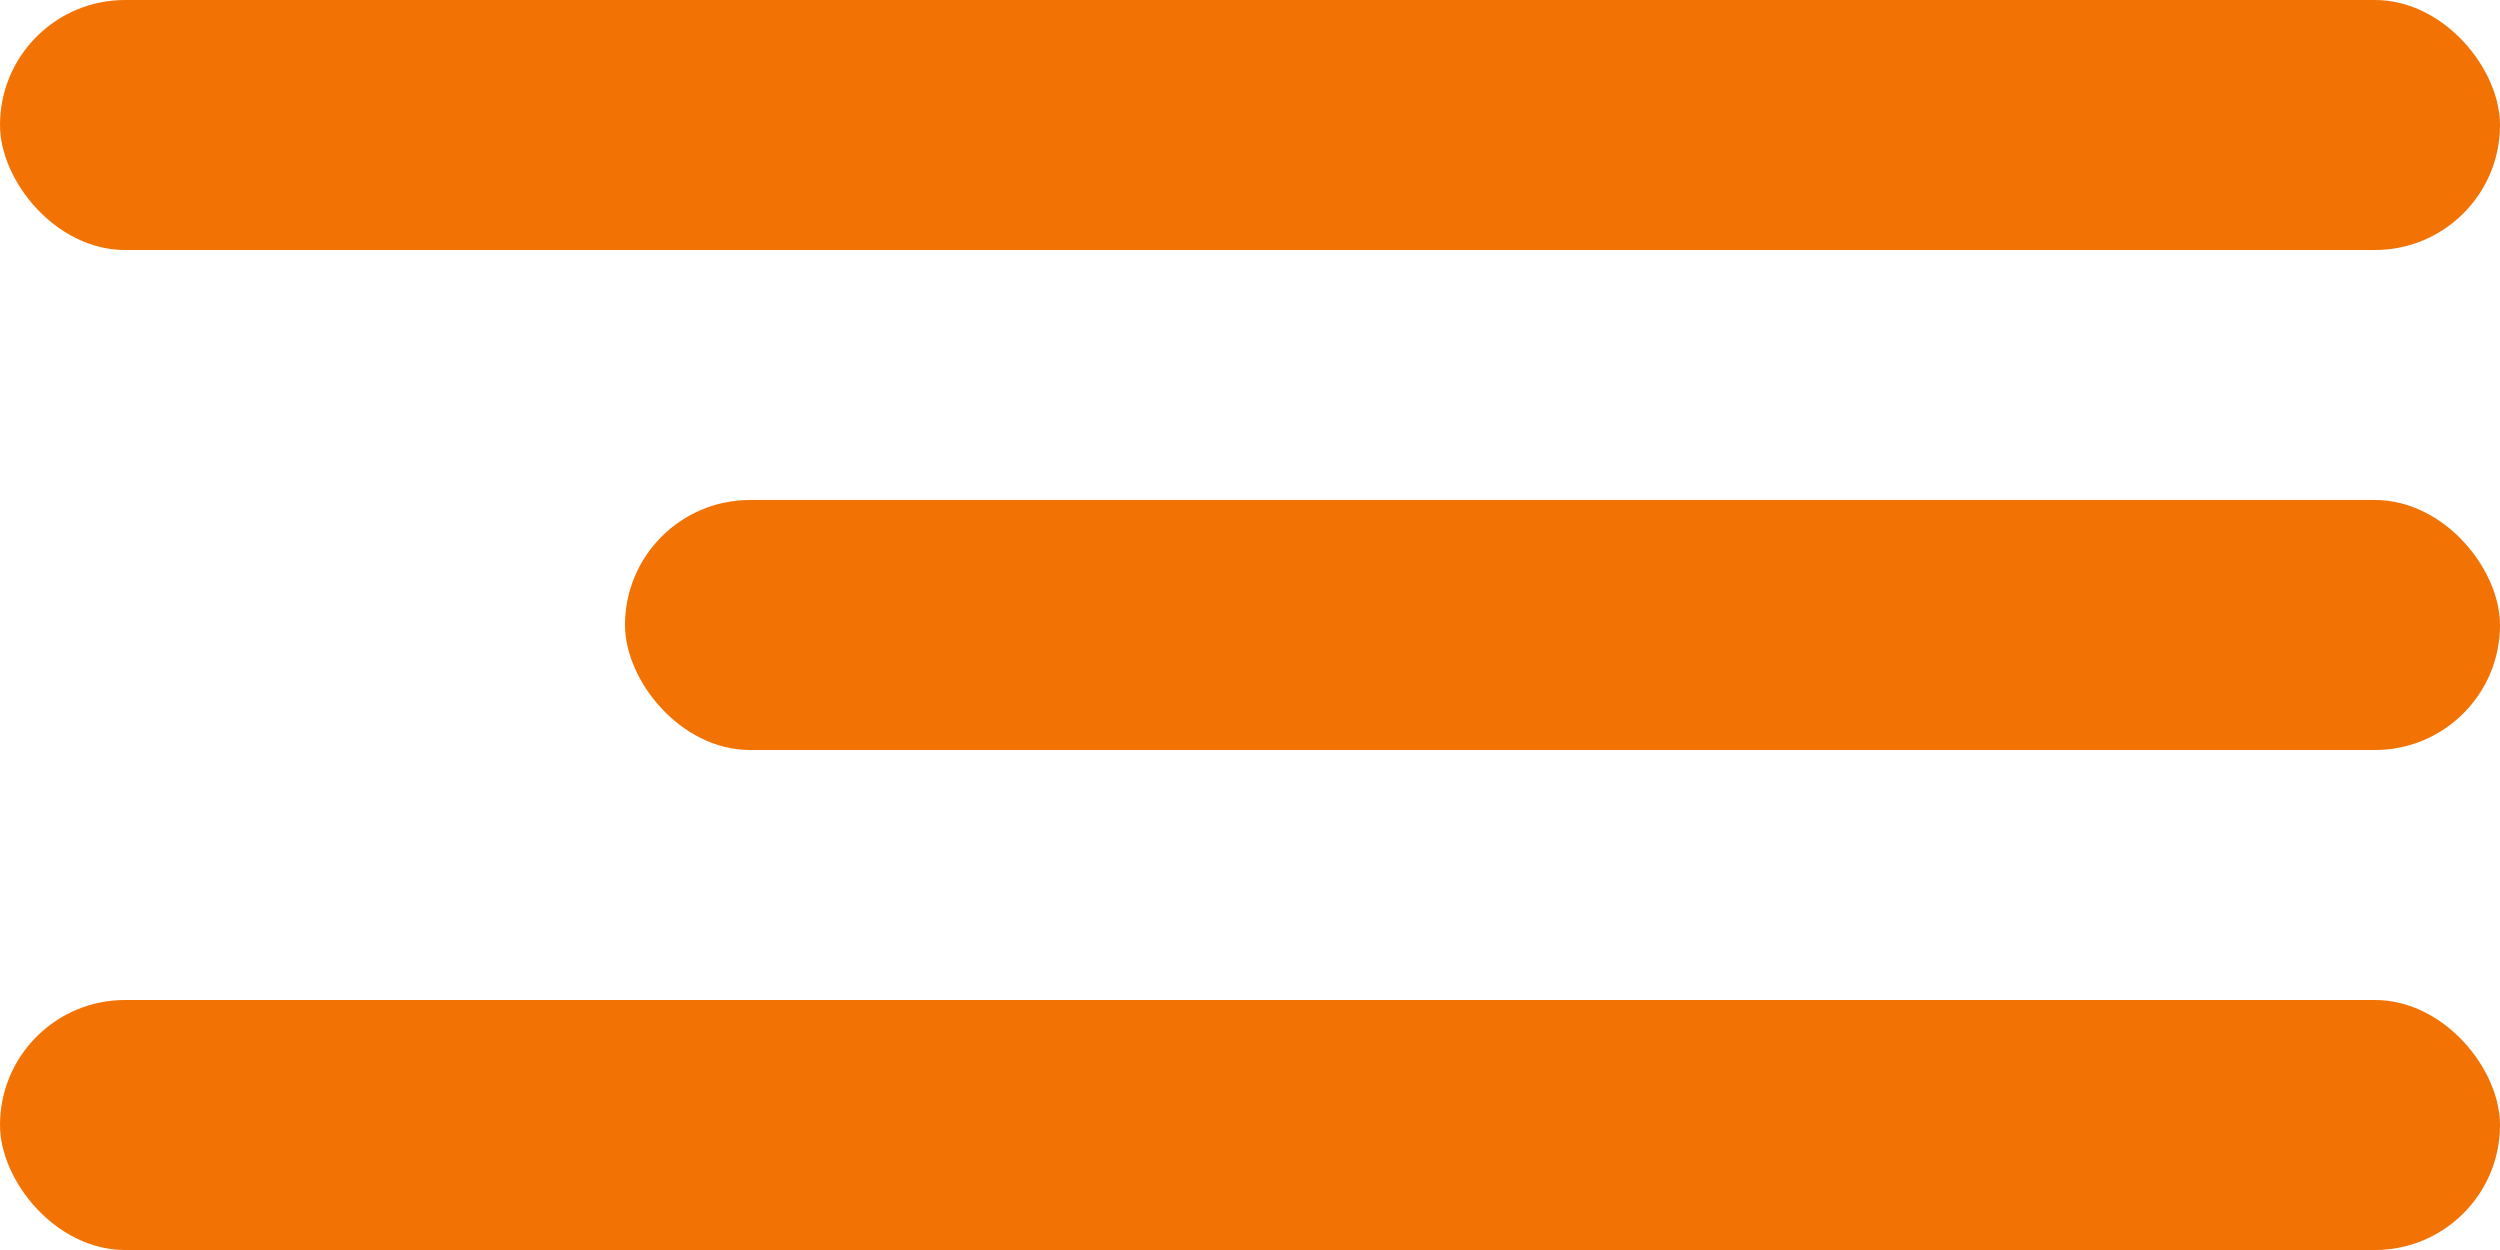
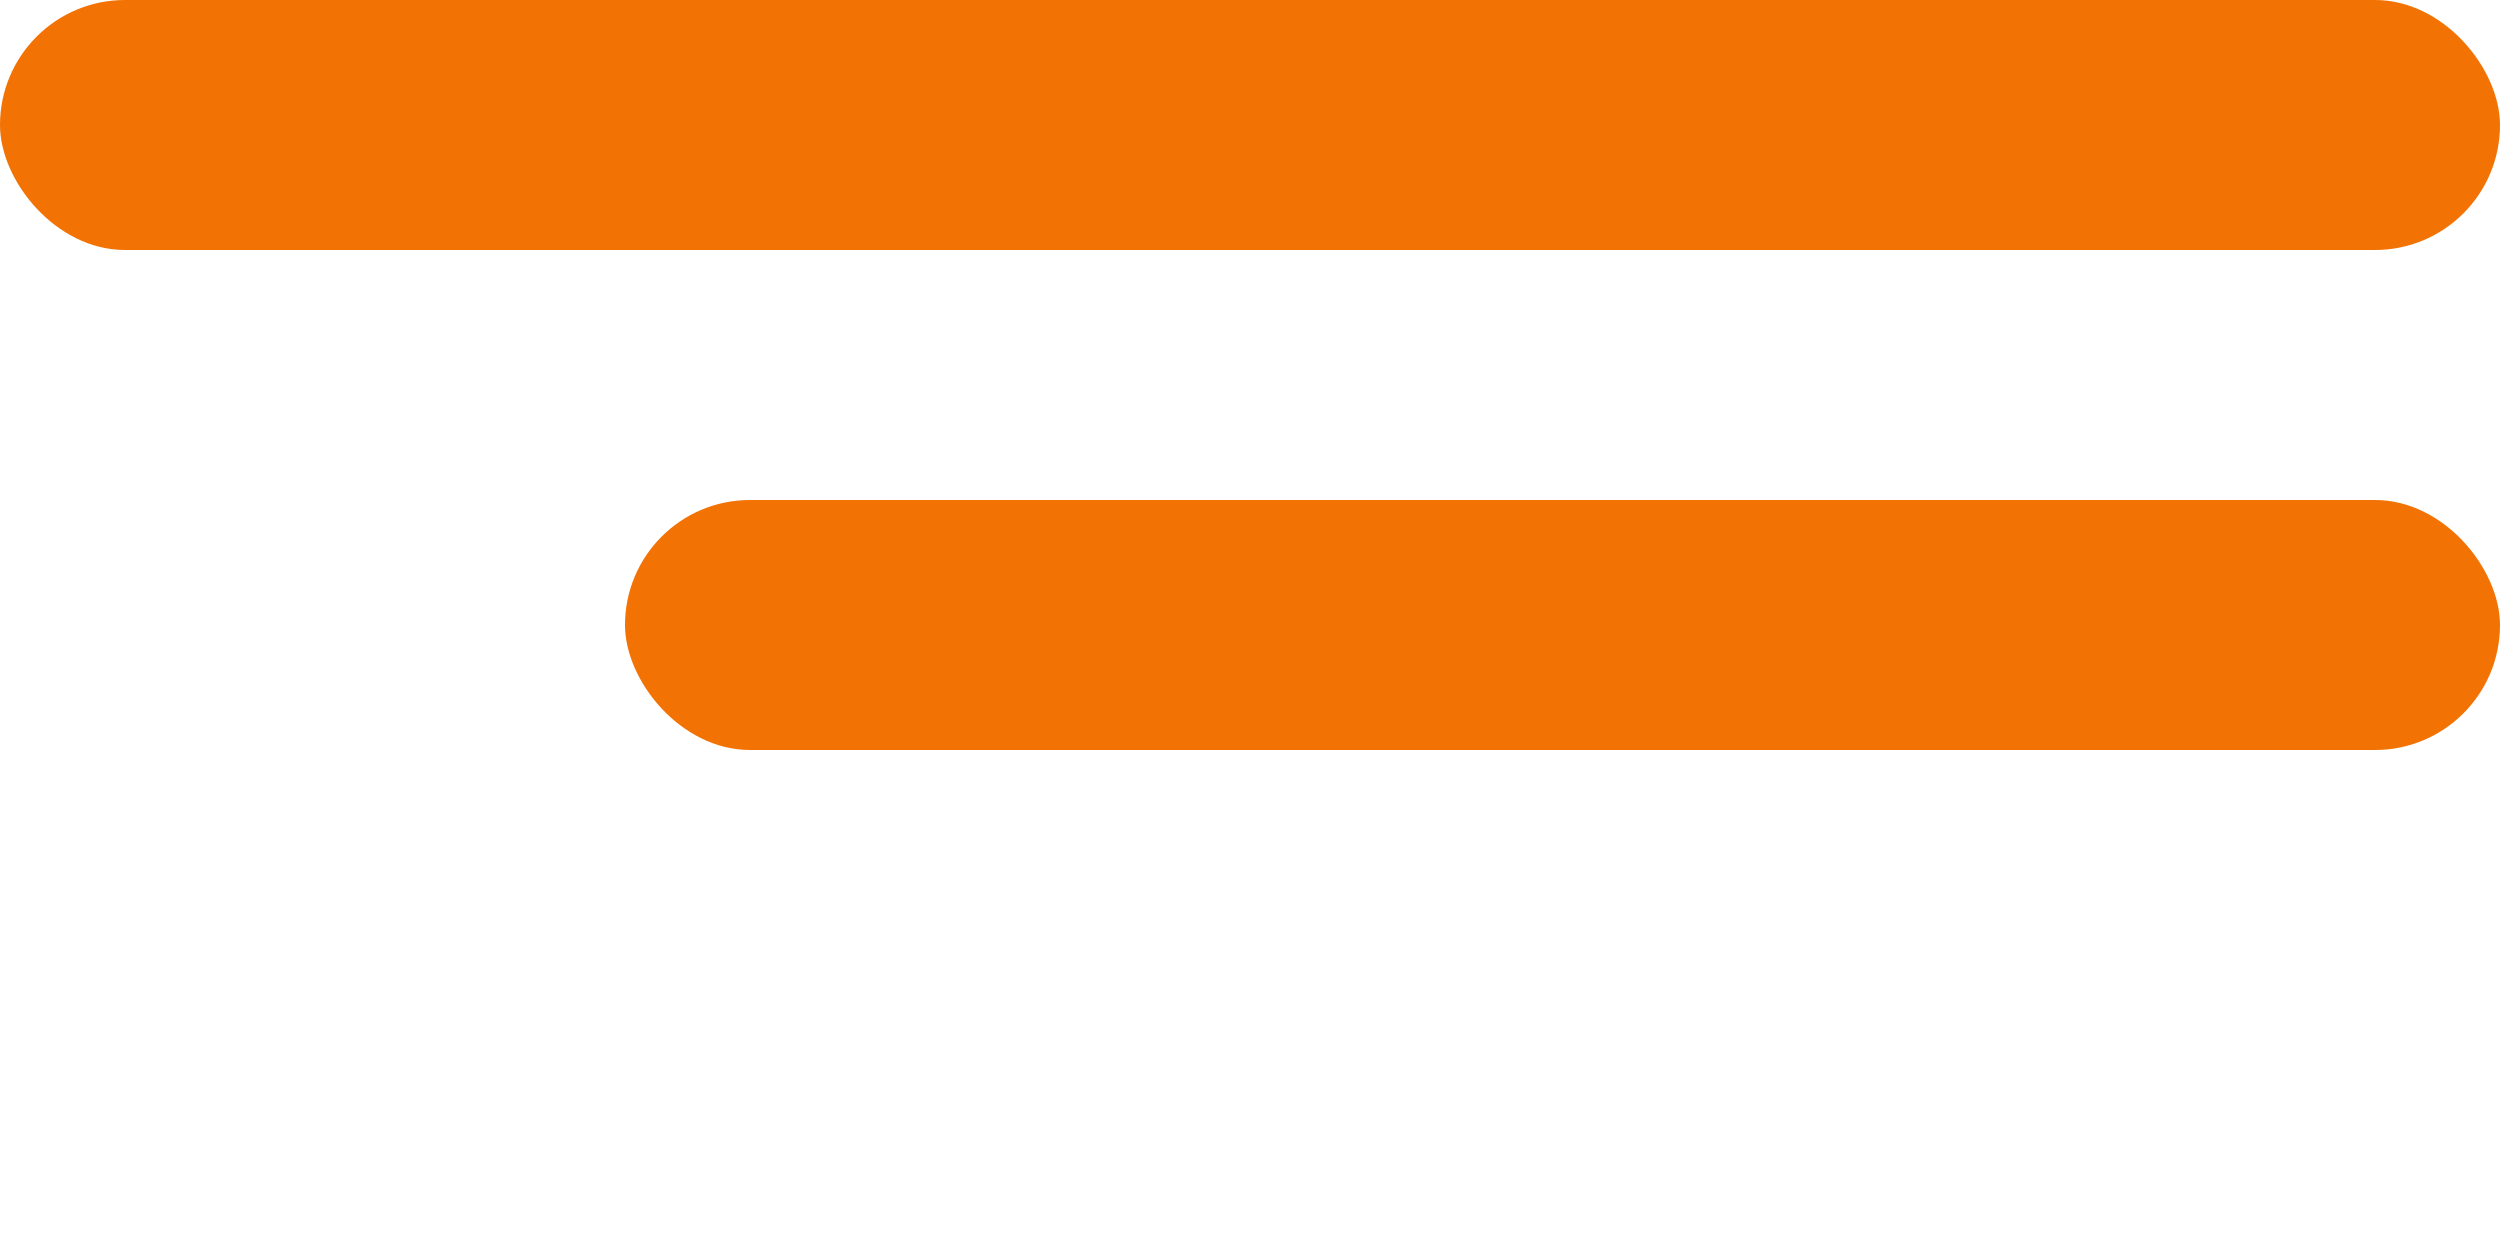
<svg xmlns="http://www.w3.org/2000/svg" width="40" height="20" viewBox="0 0 40 20" fill="none">
  <rect width="40" height="4" rx="2" fill="#F27204" />
  <rect x="10" y="8" width="30" height="4" rx="2" fill="#F27204" />
-   <rect y="16" width="40" height="4" rx="2" fill="#F27204" />
</svg>